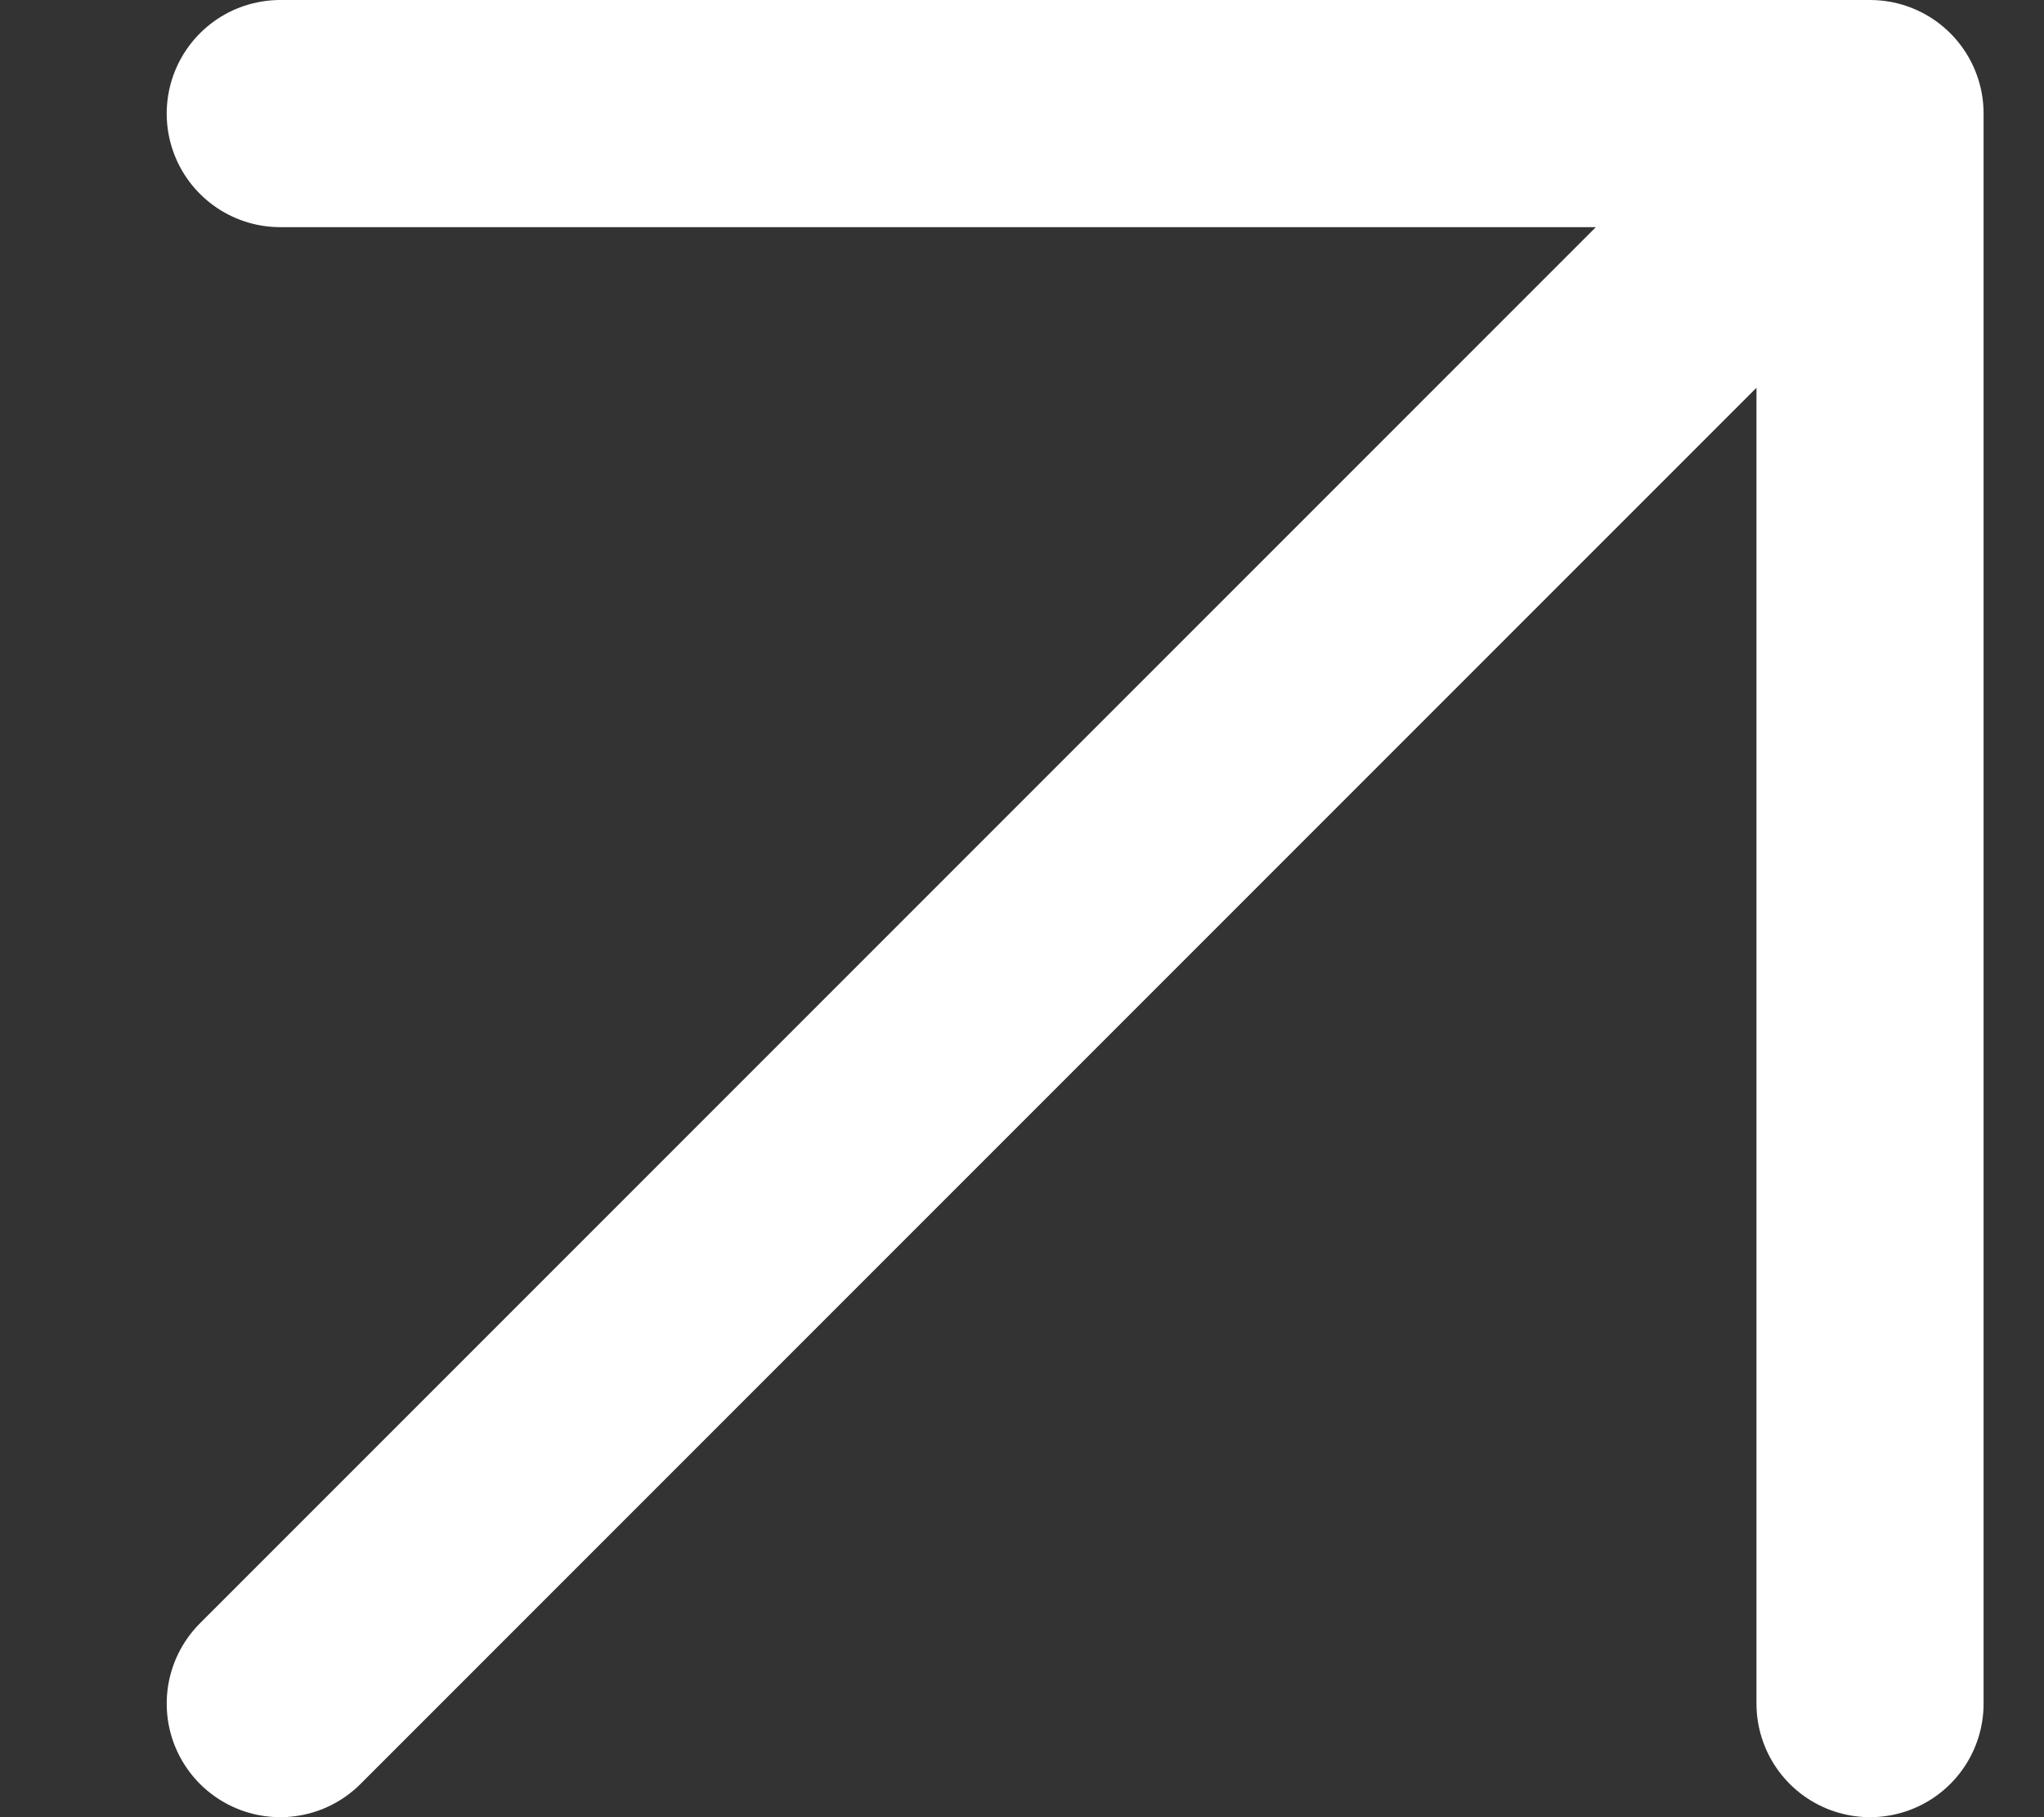
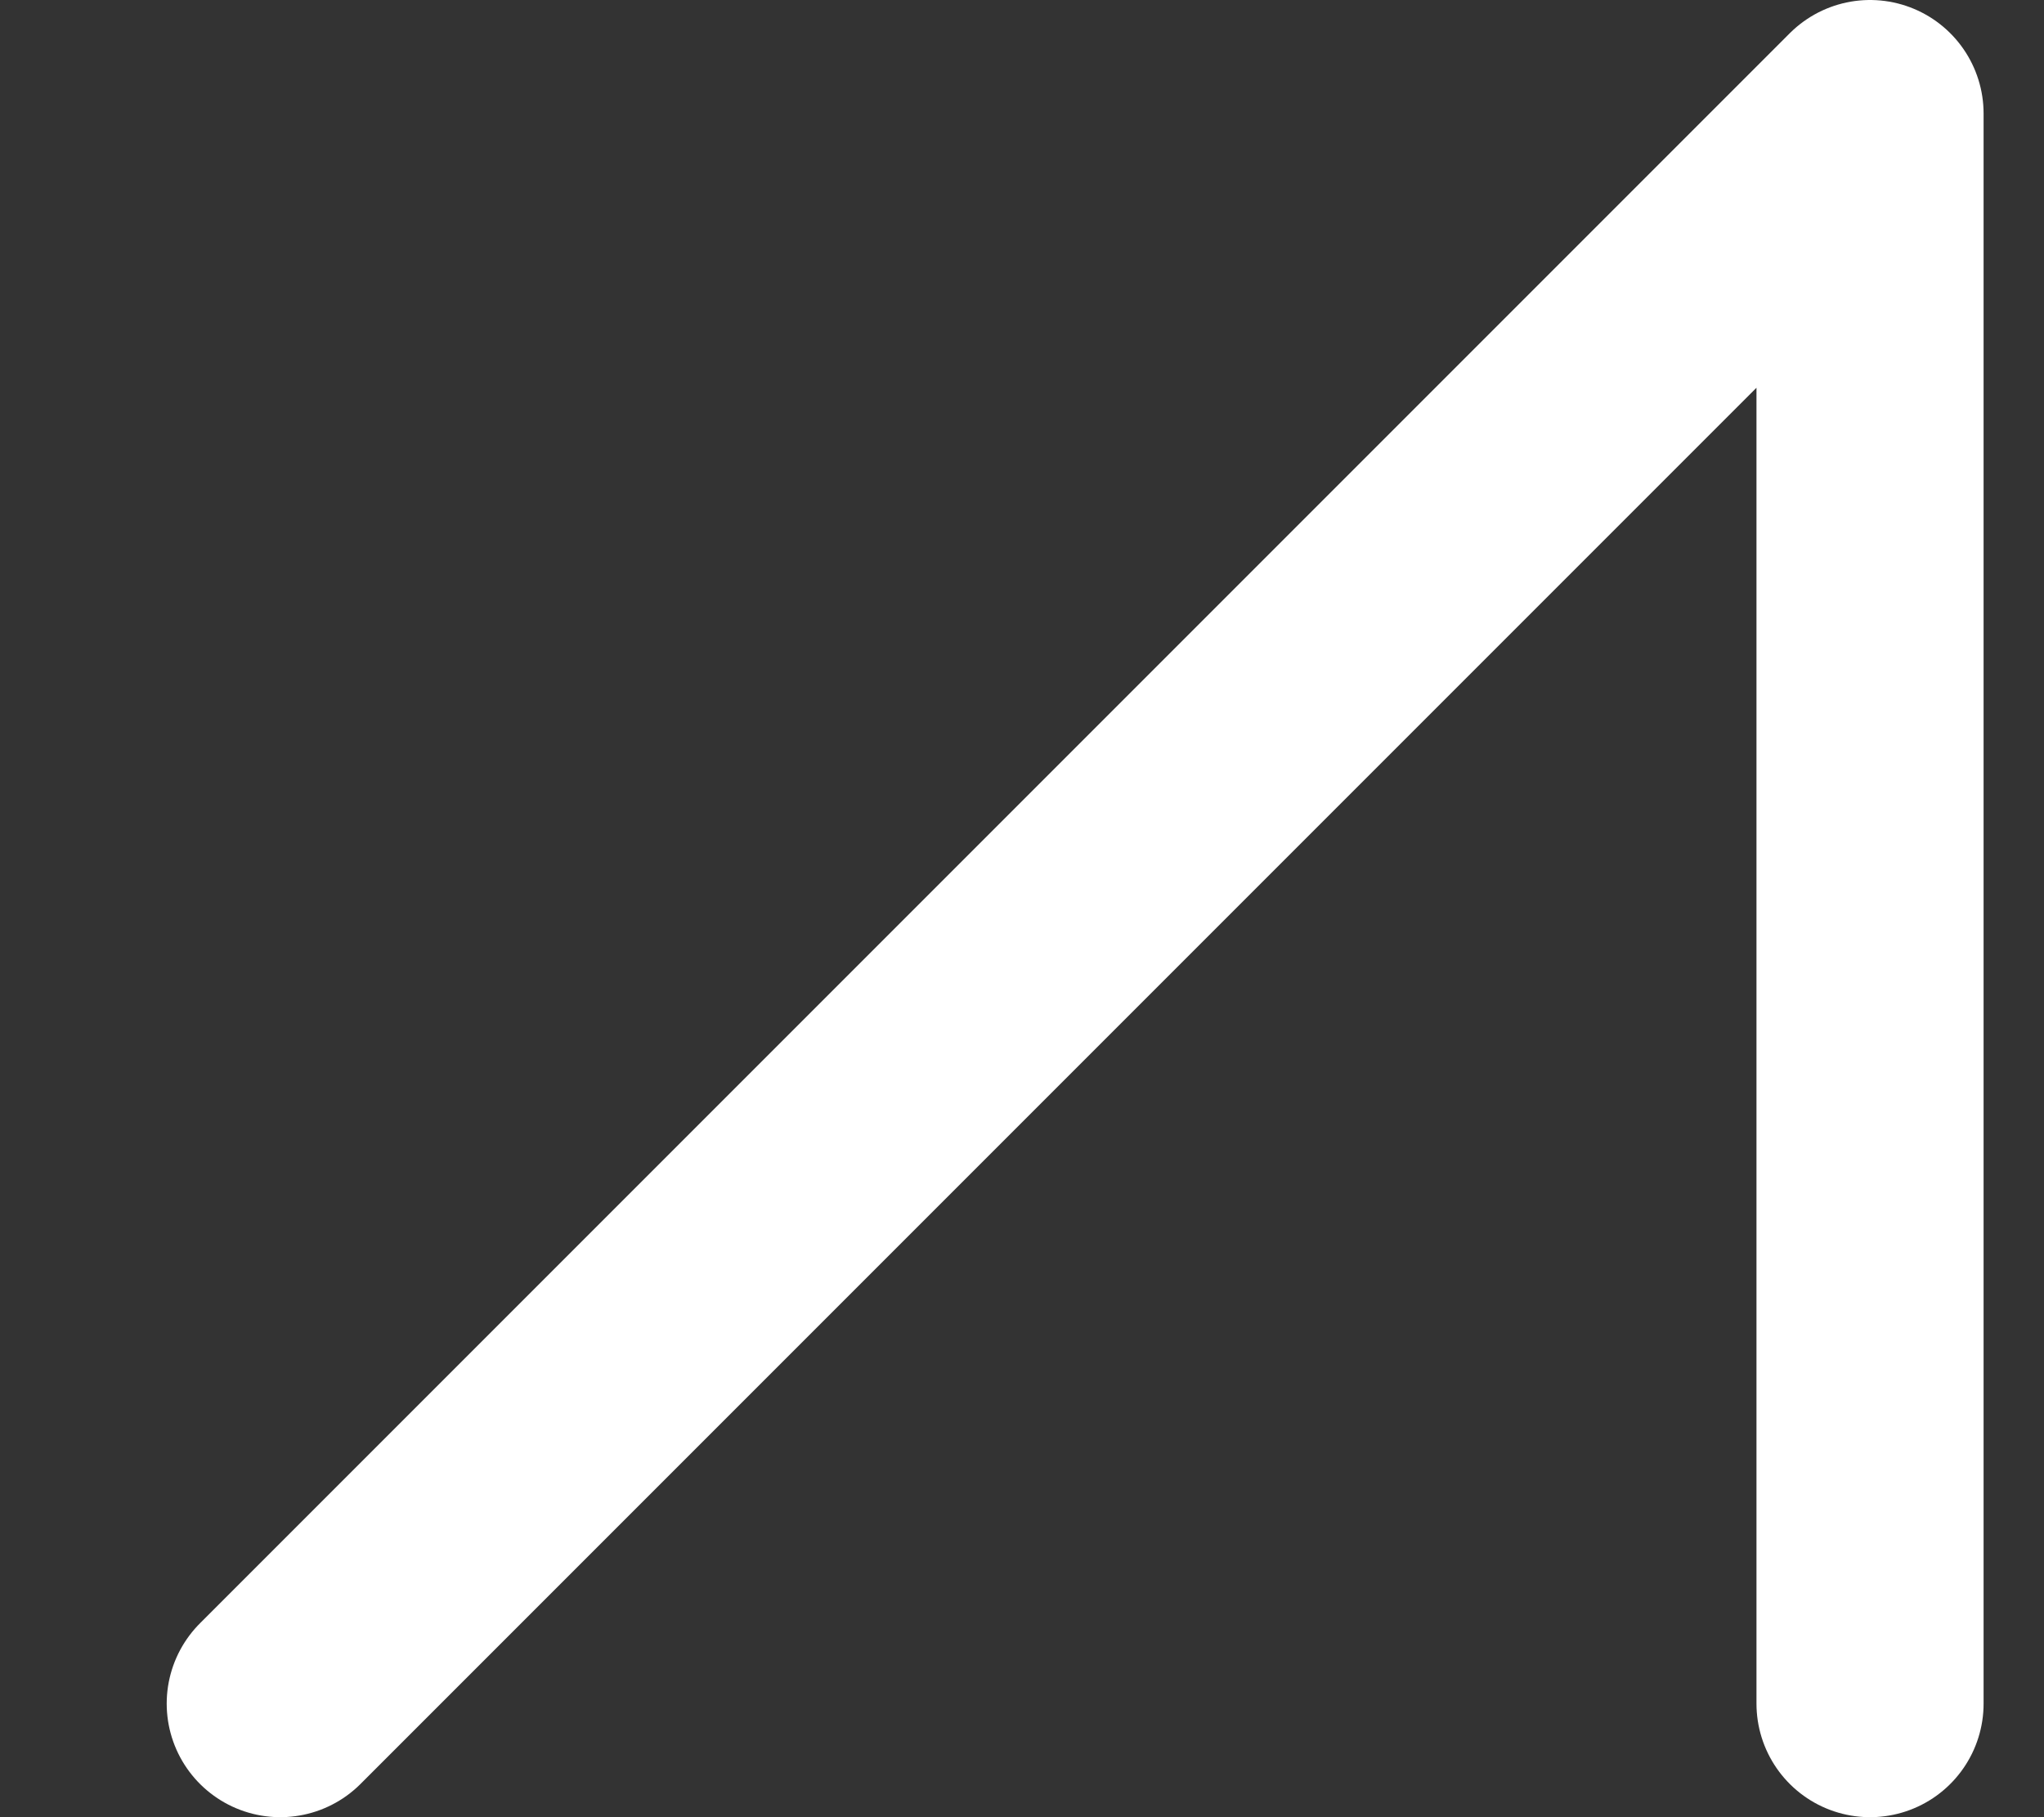
<svg xmlns="http://www.w3.org/2000/svg" width="9" height="8" viewBox="0 0 9 8" fill="none">
  <rect x="0" y="0" width="9" height="8" fill="#333333" stroke="none" />
-   <path d="M1.234 0.5L8.234 0.5M8.234 0.5V7.5M8.234 0.5L1.234 7.5" stroke="white" stroke-linecap="round" stroke-linejoin="round" />
+   <path d="M1.234 0.5M8.234 0.5V7.5M8.234 0.5L1.234 7.5" stroke="white" stroke-linecap="round" stroke-linejoin="round" />
</svg>